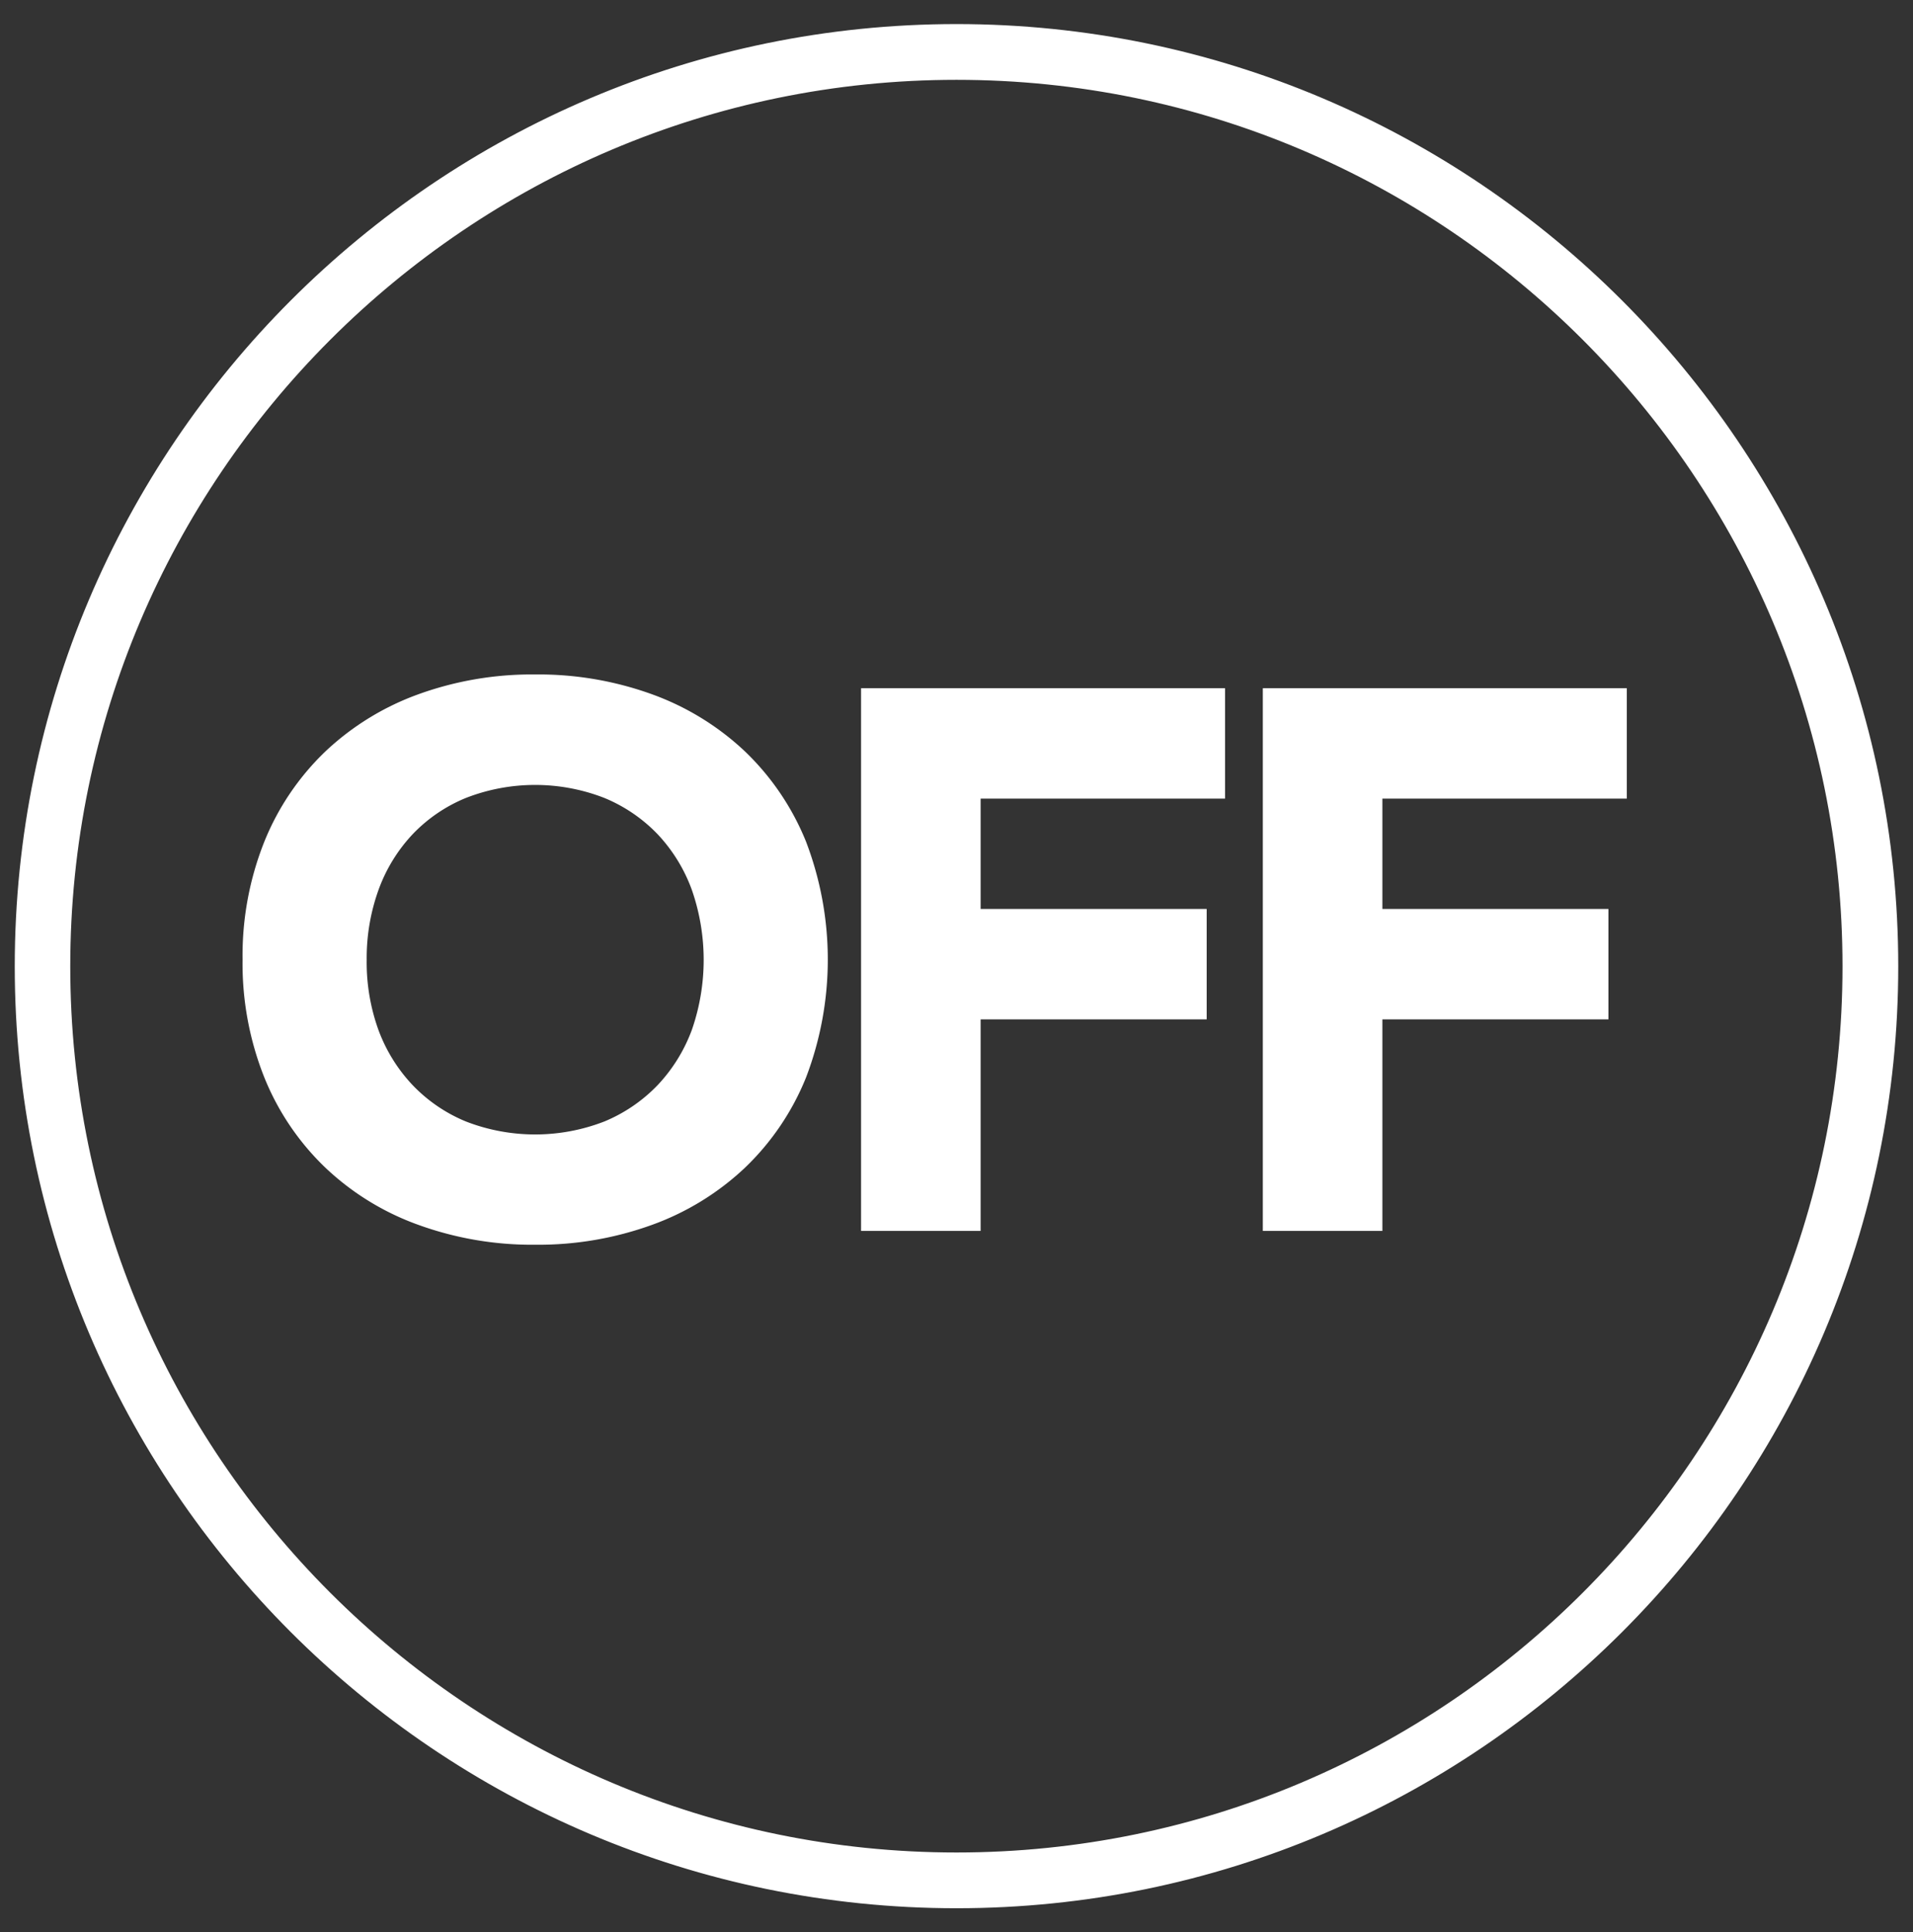
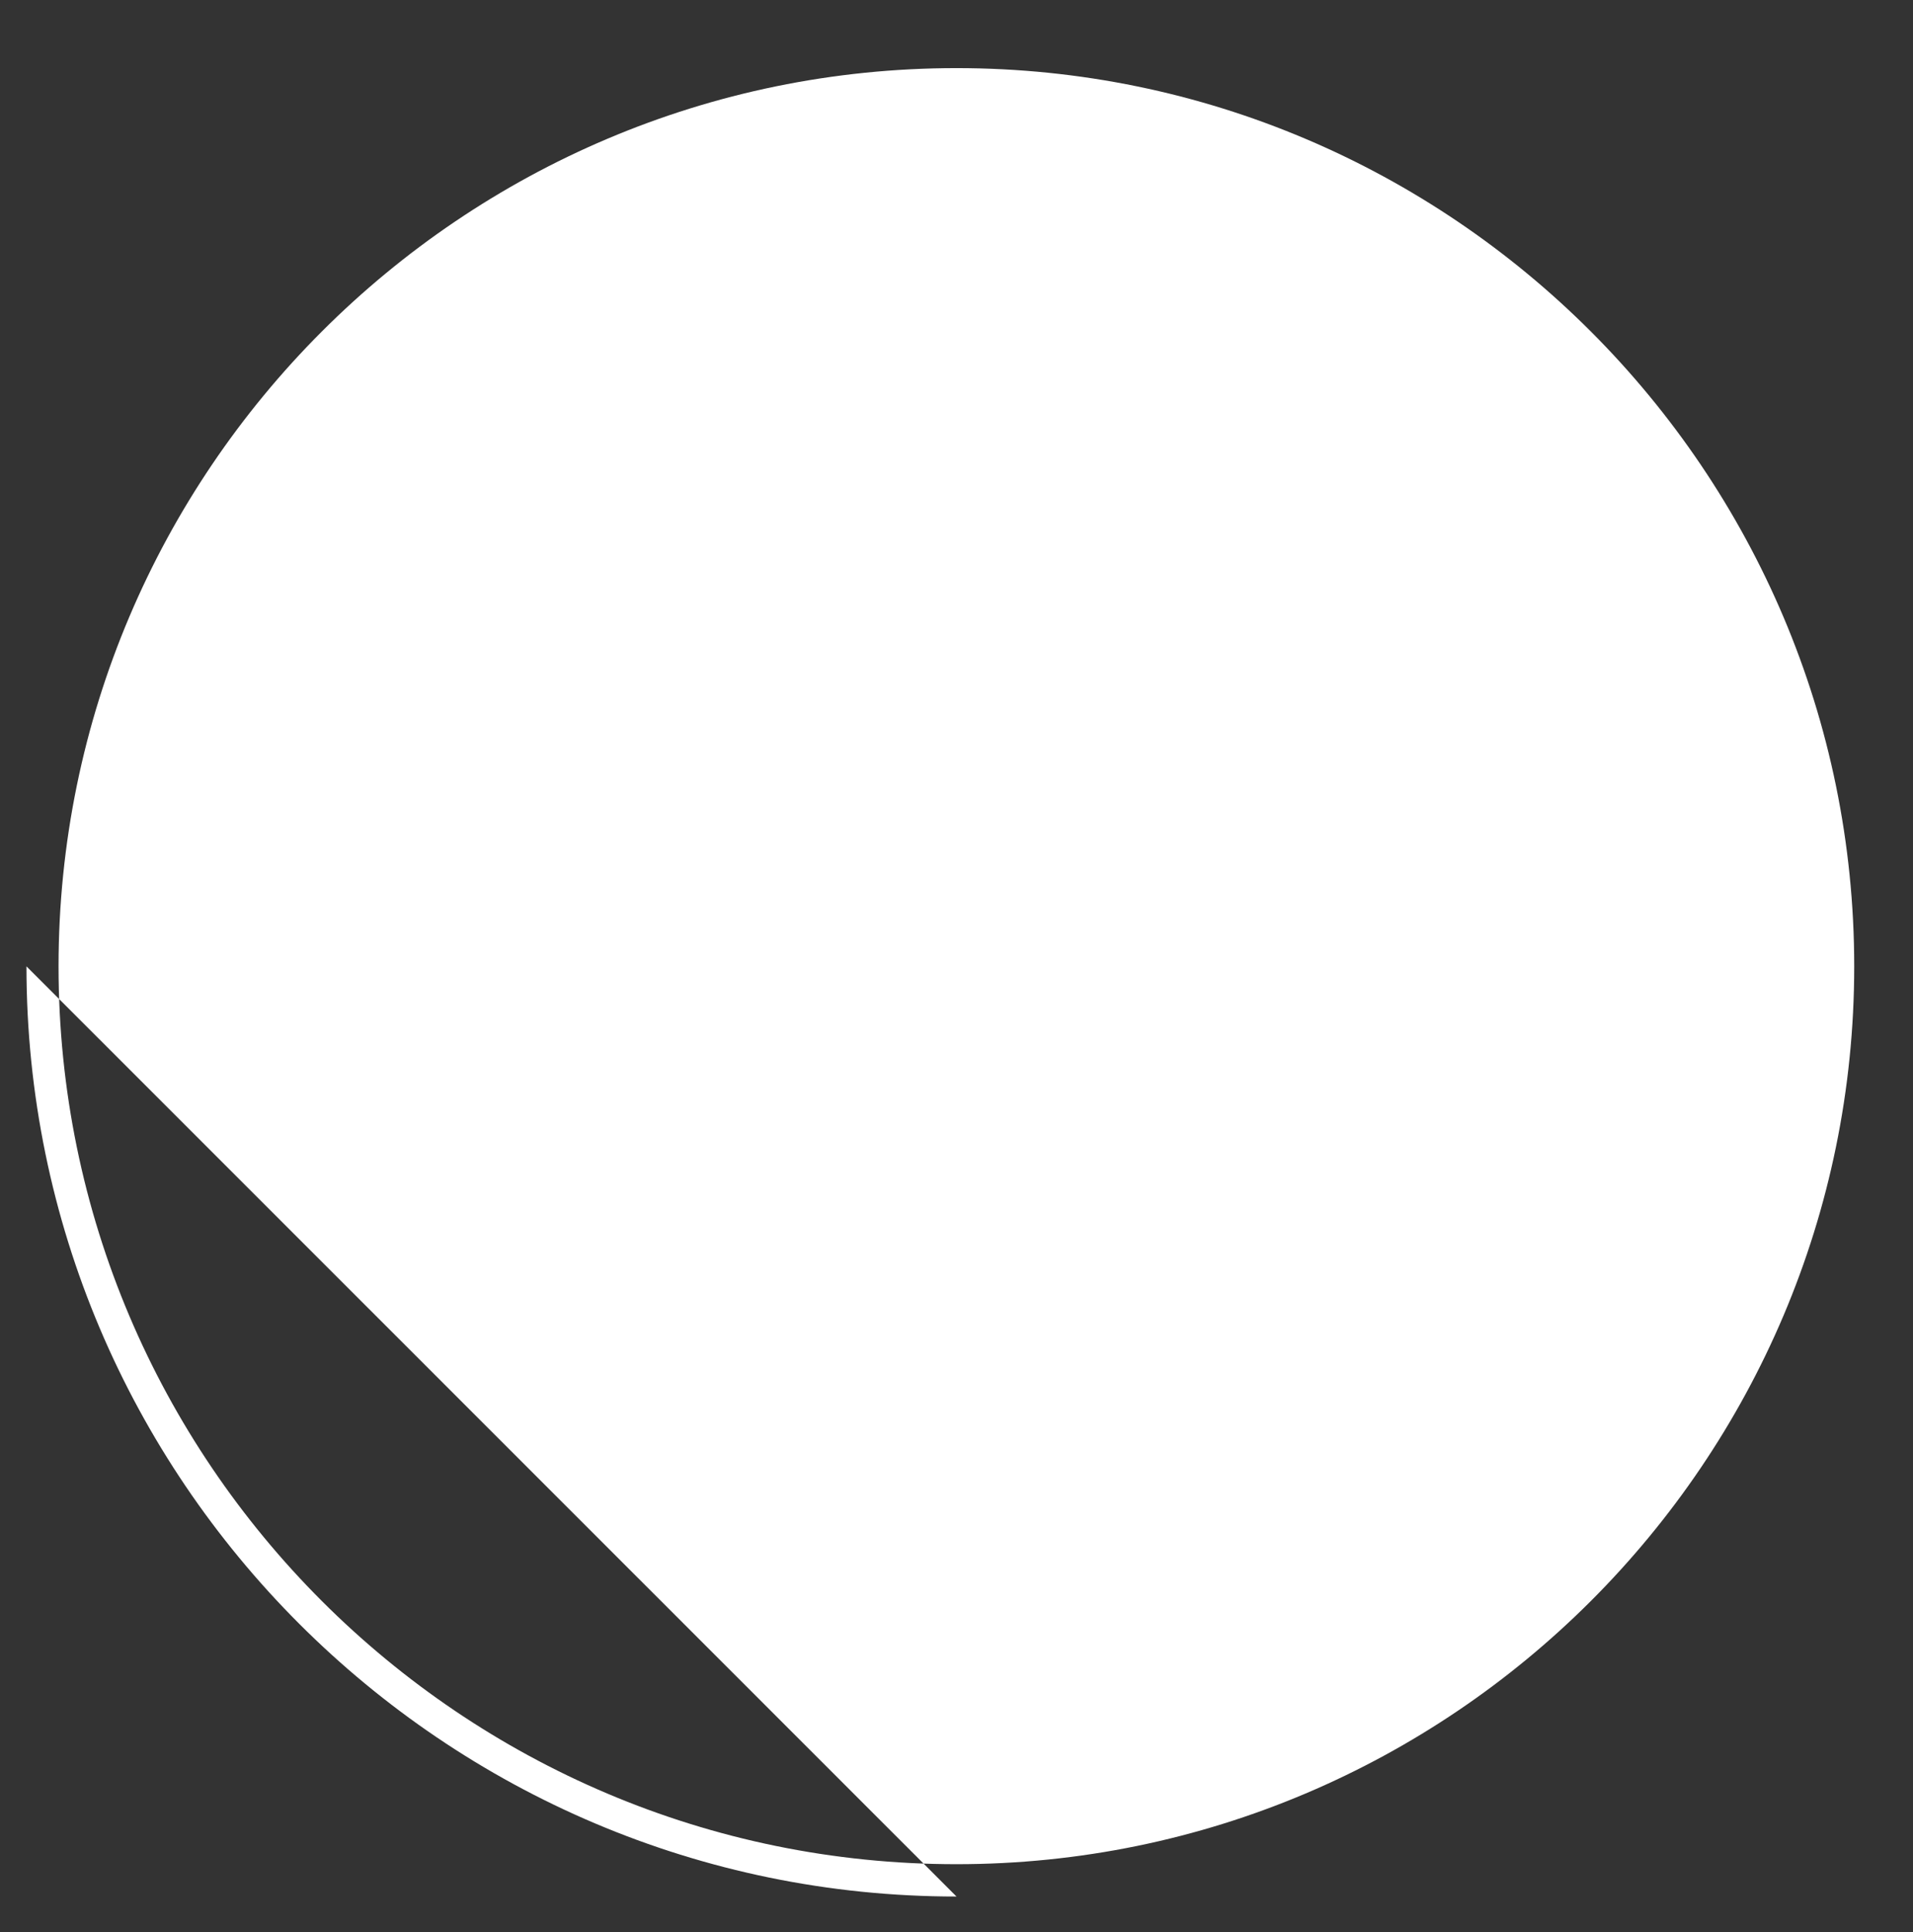
<svg xmlns="http://www.w3.org/2000/svg" id="Livello_1" data-name="Livello 1" viewBox="0 0 326.74 329.93">
  <rect x="0" y="0" width="326.74" height="329.93" fill="#333333" stroke="none" />
  <defs>
    <style>.cls-1{fill:#fff;}</style>
  </defs>
  <title>off_marketing_vicenza</title>
-   <path class="cls-1" d="M163.37,323.82C75.78,323.82,4.52,252.56,4.52,165S75.78,6.11,163.37,6.11,322.22,77.37,322.22,165,251,323.82,163.37,323.82Zm0-312.19C78.82,11.63,10,80.41,10,165S78.82,318.3,163.37,318.3,316.7,249.51,316.7,165,247.92,11.63,163.37,11.63Z" />
-   <path class="cls-1" d="M163.37,8.11c86.49,0,156.85,70.37,156.85,156.85S249.86,321.82,163.37,321.82,6.52,251.45,6.52,165,76.88,8.11,163.37,8.11m0,312.19C249,320.3,318.7,250.62,318.7,165S249,9.63,163.37,9.63,8,79.31,8,165,77.71,320.3,163.37,320.3m0-316.19C74.67,4.11,2.52,76.27,2.52,165S74.67,325.82,163.37,325.82,324.22,253.66,324.22,165,252.06,4.11,163.37,4.11Zm0,312.19C79.92,316.3,12,248.41,12,165S79.92,13.63,163.37,13.63,314.7,81.52,314.7,165,246.81,316.3,163.37,316.3Z" />
+   <path class="cls-1" d="M163.37,323.82C75.78,323.82,4.52,252.56,4.52,165Zm0-312.19C78.82,11.63,10,80.41,10,165S78.82,318.3,163.37,318.3,316.7,249.51,316.7,165,247.92,11.63,163.37,11.63Z" />
  <path class="cls-1" d="M152.27,157.94l.09-.05h0Z" />
  <path class="cls-1" d="M41.43,163.84a52.5,52.5,0,0,1,3.73-20.16,44.18,44.18,0,0,1,10.41-15.37,45.79,45.79,0,0,1,15.84-9.75,57,57,0,0,1,20-3.4,57,57,0,0,1,20,3.4,45.79,45.79,0,0,1,15.84,9.75,44.32,44.32,0,0,1,10.41,15.37,56.38,56.38,0,0,1,0,40.32,44.18,44.18,0,0,1-10.41,15.37,45.7,45.7,0,0,1-15.84,9.75,57,57,0,0,1-20,3.41,57,57,0,0,1-20-3.41,45.31,45.31,0,0,1-15.84-9.75A44.18,44.18,0,0,1,45.16,184,52.5,52.5,0,0,1,41.43,163.84Zm21.2,0a34.07,34.07,0,0,0,2,12,27.63,27.63,0,0,0,5.83,9.42,26.55,26.55,0,0,0,9.1,6.22,32.68,32.68,0,0,0,23.68,0,26.83,26.83,0,0,0,9.1-6.22,27.73,27.73,0,0,0,5.83-9.42,36.37,36.37,0,0,0,0-23.89,27.62,27.62,0,0,0-5.83-9.49,26.67,26.67,0,0,0-9.1-6.21,32.58,32.58,0,0,0-23.68,0,26.34,26.34,0,0,0-9.1,6.21A27.53,27.53,0,0,0,64.63,152,34.38,34.38,0,0,0,62.63,163.84Z" />
  <path class="cls-1" d="M147.07,117.51h62.17v18.85H167.49V155.2H206.1v18.85H167.49v36.12H147.07Z" />
  <path class="cls-1" d="M215.69,117.51h62.17v18.85H236.11V155.2h38.61v18.85H236.11v36.12H215.69Z" />
</svg>